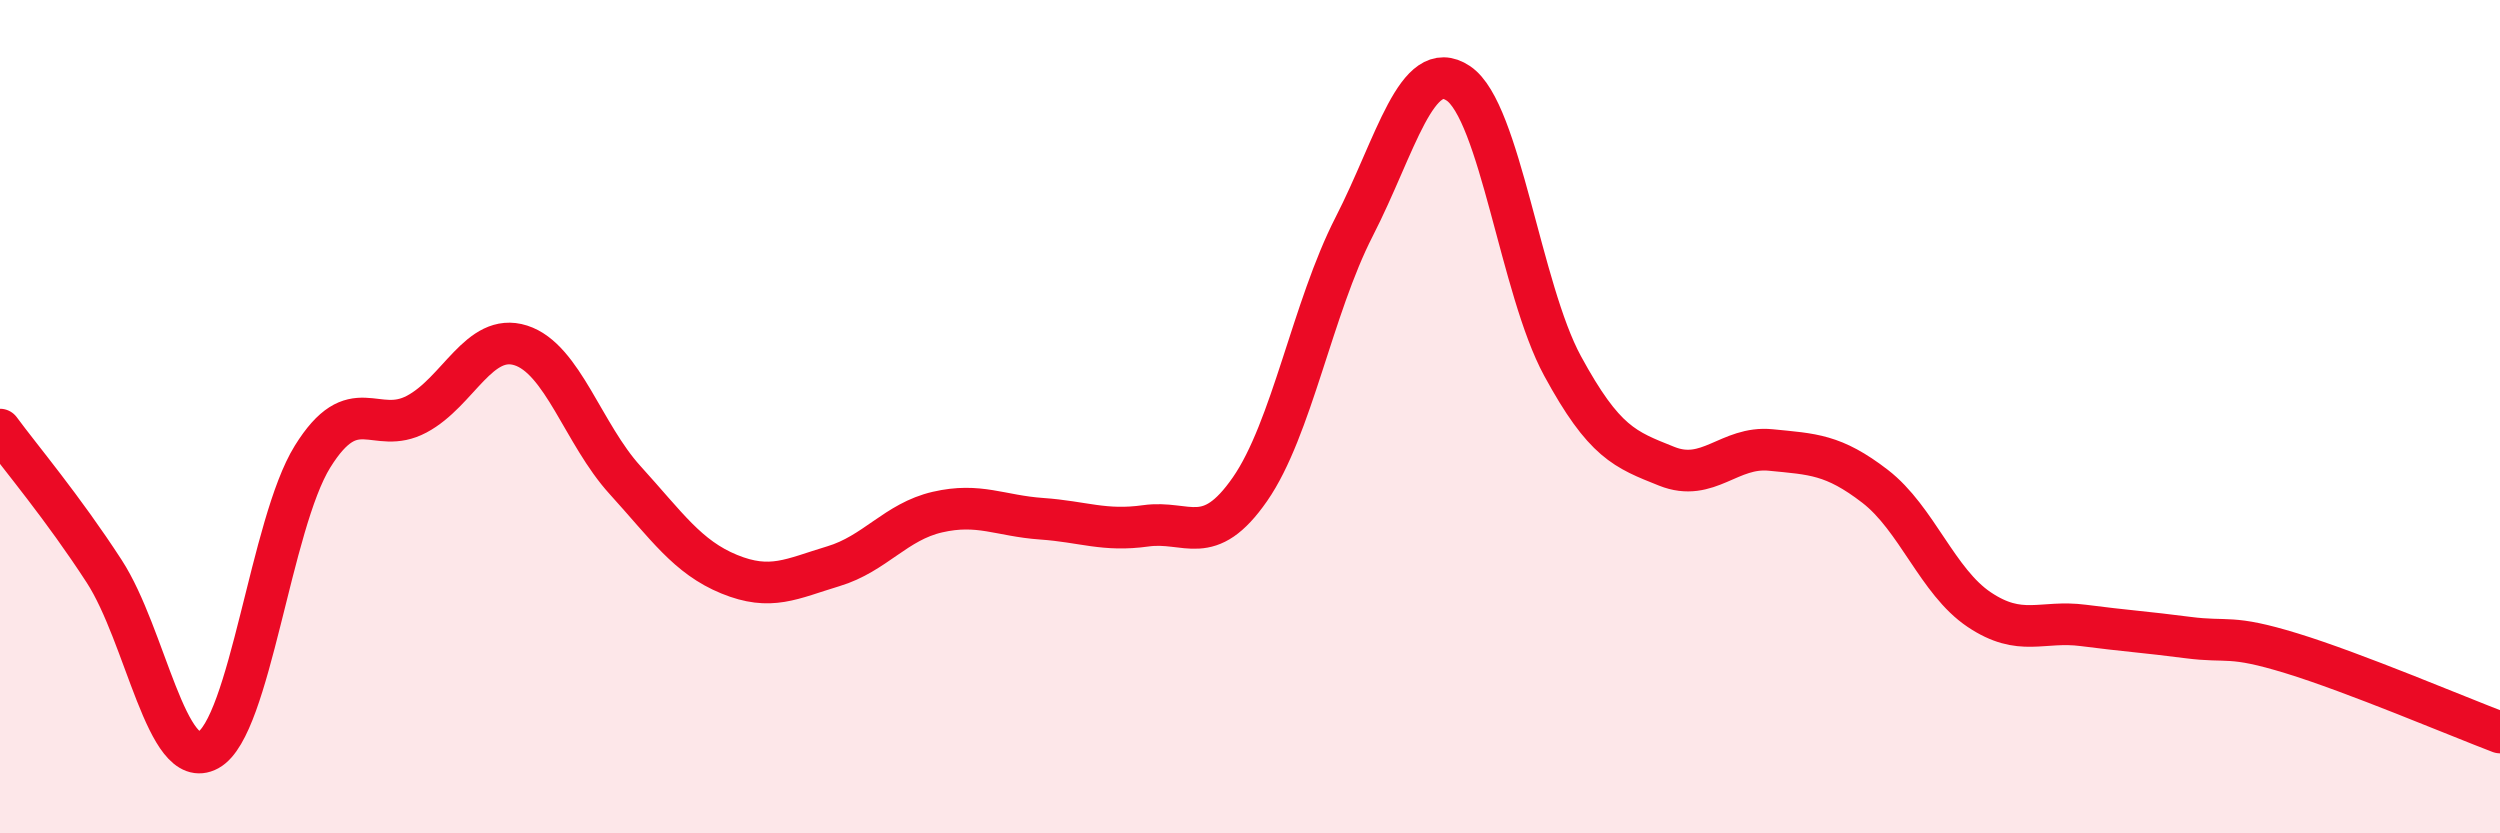
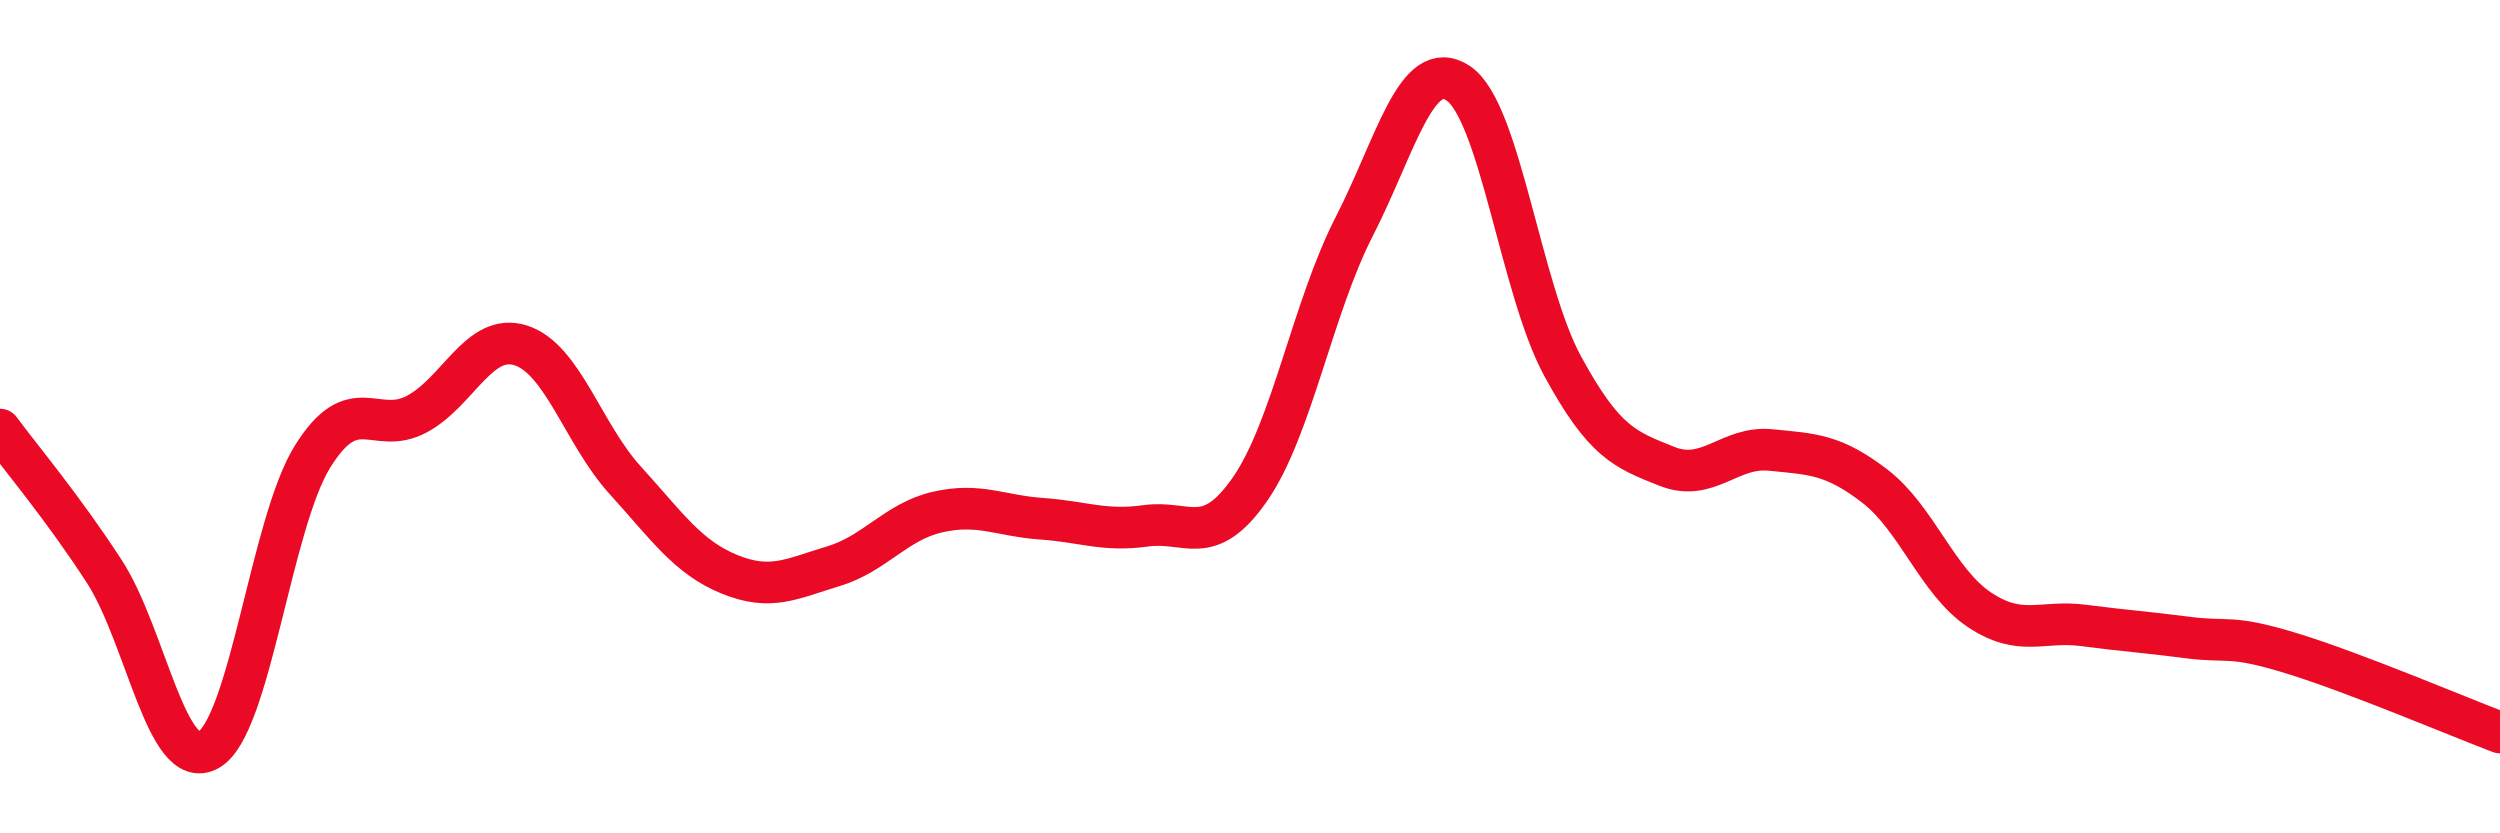
<svg xmlns="http://www.w3.org/2000/svg" width="60" height="20" viewBox="0 0 60 20">
-   <path d="M 0,10.31 C 0.5,10.99 1.5,12.17 2.5,13.71 C 3.5,15.25 4,18.55 5,18 C 6,17.45 6.5,12.57 7.5,10.96 C 8.5,9.35 9,10.47 10,9.94 C 11,9.41 11.5,7.97 12.5,8.29 C 13.5,8.61 14,10.42 15,11.52 C 16,12.62 16.5,13.37 17.5,13.78 C 18.5,14.19 19,13.89 20,13.59 C 21,13.29 21.5,12.52 22.5,12.29 C 23.5,12.06 24,12.38 25,12.45 C 26,12.52 26.5,12.76 27.5,12.62 C 28.5,12.48 29,13.18 30,11.74 C 31,10.3 31.5,7.39 32.5,5.44 C 33.5,3.49 34,1.33 35,2 C 36,2.67 36.5,6.94 37.5,8.78 C 38.5,10.62 39,10.79 40,11.19 C 41,11.59 41.5,10.7 42.5,10.8 C 43.5,10.9 44,10.9 45,11.67 C 46,12.44 46.5,13.96 47.5,14.63 C 48.5,15.3 49,14.88 50,15.01 C 51,15.14 51.5,15.17 52.5,15.3 C 53.5,15.43 53.5,15.22 55,15.68 C 56.5,16.14 59,17.2 60,17.58L60 20L0 20Z" fill="#EB0A25" opacity="0.1" stroke-linecap="round" stroke-linejoin="round" />
  <path d="M 0,10.31 C 0.5,10.99 1.5,12.17 2.5,13.71 C 3.5,15.25 4,18.55 5,18 C 6,17.45 6.5,12.57 7.5,10.96 C 8.5,9.35 9,10.47 10,9.94 C 11,9.41 11.5,7.97 12.5,8.29 C 13.5,8.61 14,10.42 15,11.52 C 16,12.62 16.5,13.37 17.5,13.78 C 18.5,14.19 19,13.89 20,13.59 C 21,13.29 21.5,12.52 22.5,12.29 C 23.5,12.06 24,12.38 25,12.45 C 26,12.52 26.5,12.76 27.5,12.62 C 28.5,12.48 29,13.18 30,11.74 C 31,10.3 31.5,7.39 32.5,5.44 C 33.5,3.49 34,1.33 35,2 C 36,2.67 36.5,6.94 37.5,8.78 C 38.5,10.62 39,10.79 40,11.19 C 41,11.59 41.5,10.7 42.5,10.8 C 43.5,10.9 44,10.9 45,11.67 C 46,12.44 46.5,13.96 47.5,14.63 C 48.5,15.3 49,14.88 50,15.01 C 51,15.14 51.5,15.17 52.5,15.3 C 53.5,15.43 53.5,15.22 55,15.68 C 56.5,16.14 59,17.2 60,17.58" stroke="#EB0A25" stroke-width="1" fill="none" stroke-linecap="round" stroke-linejoin="round" />
</svg>